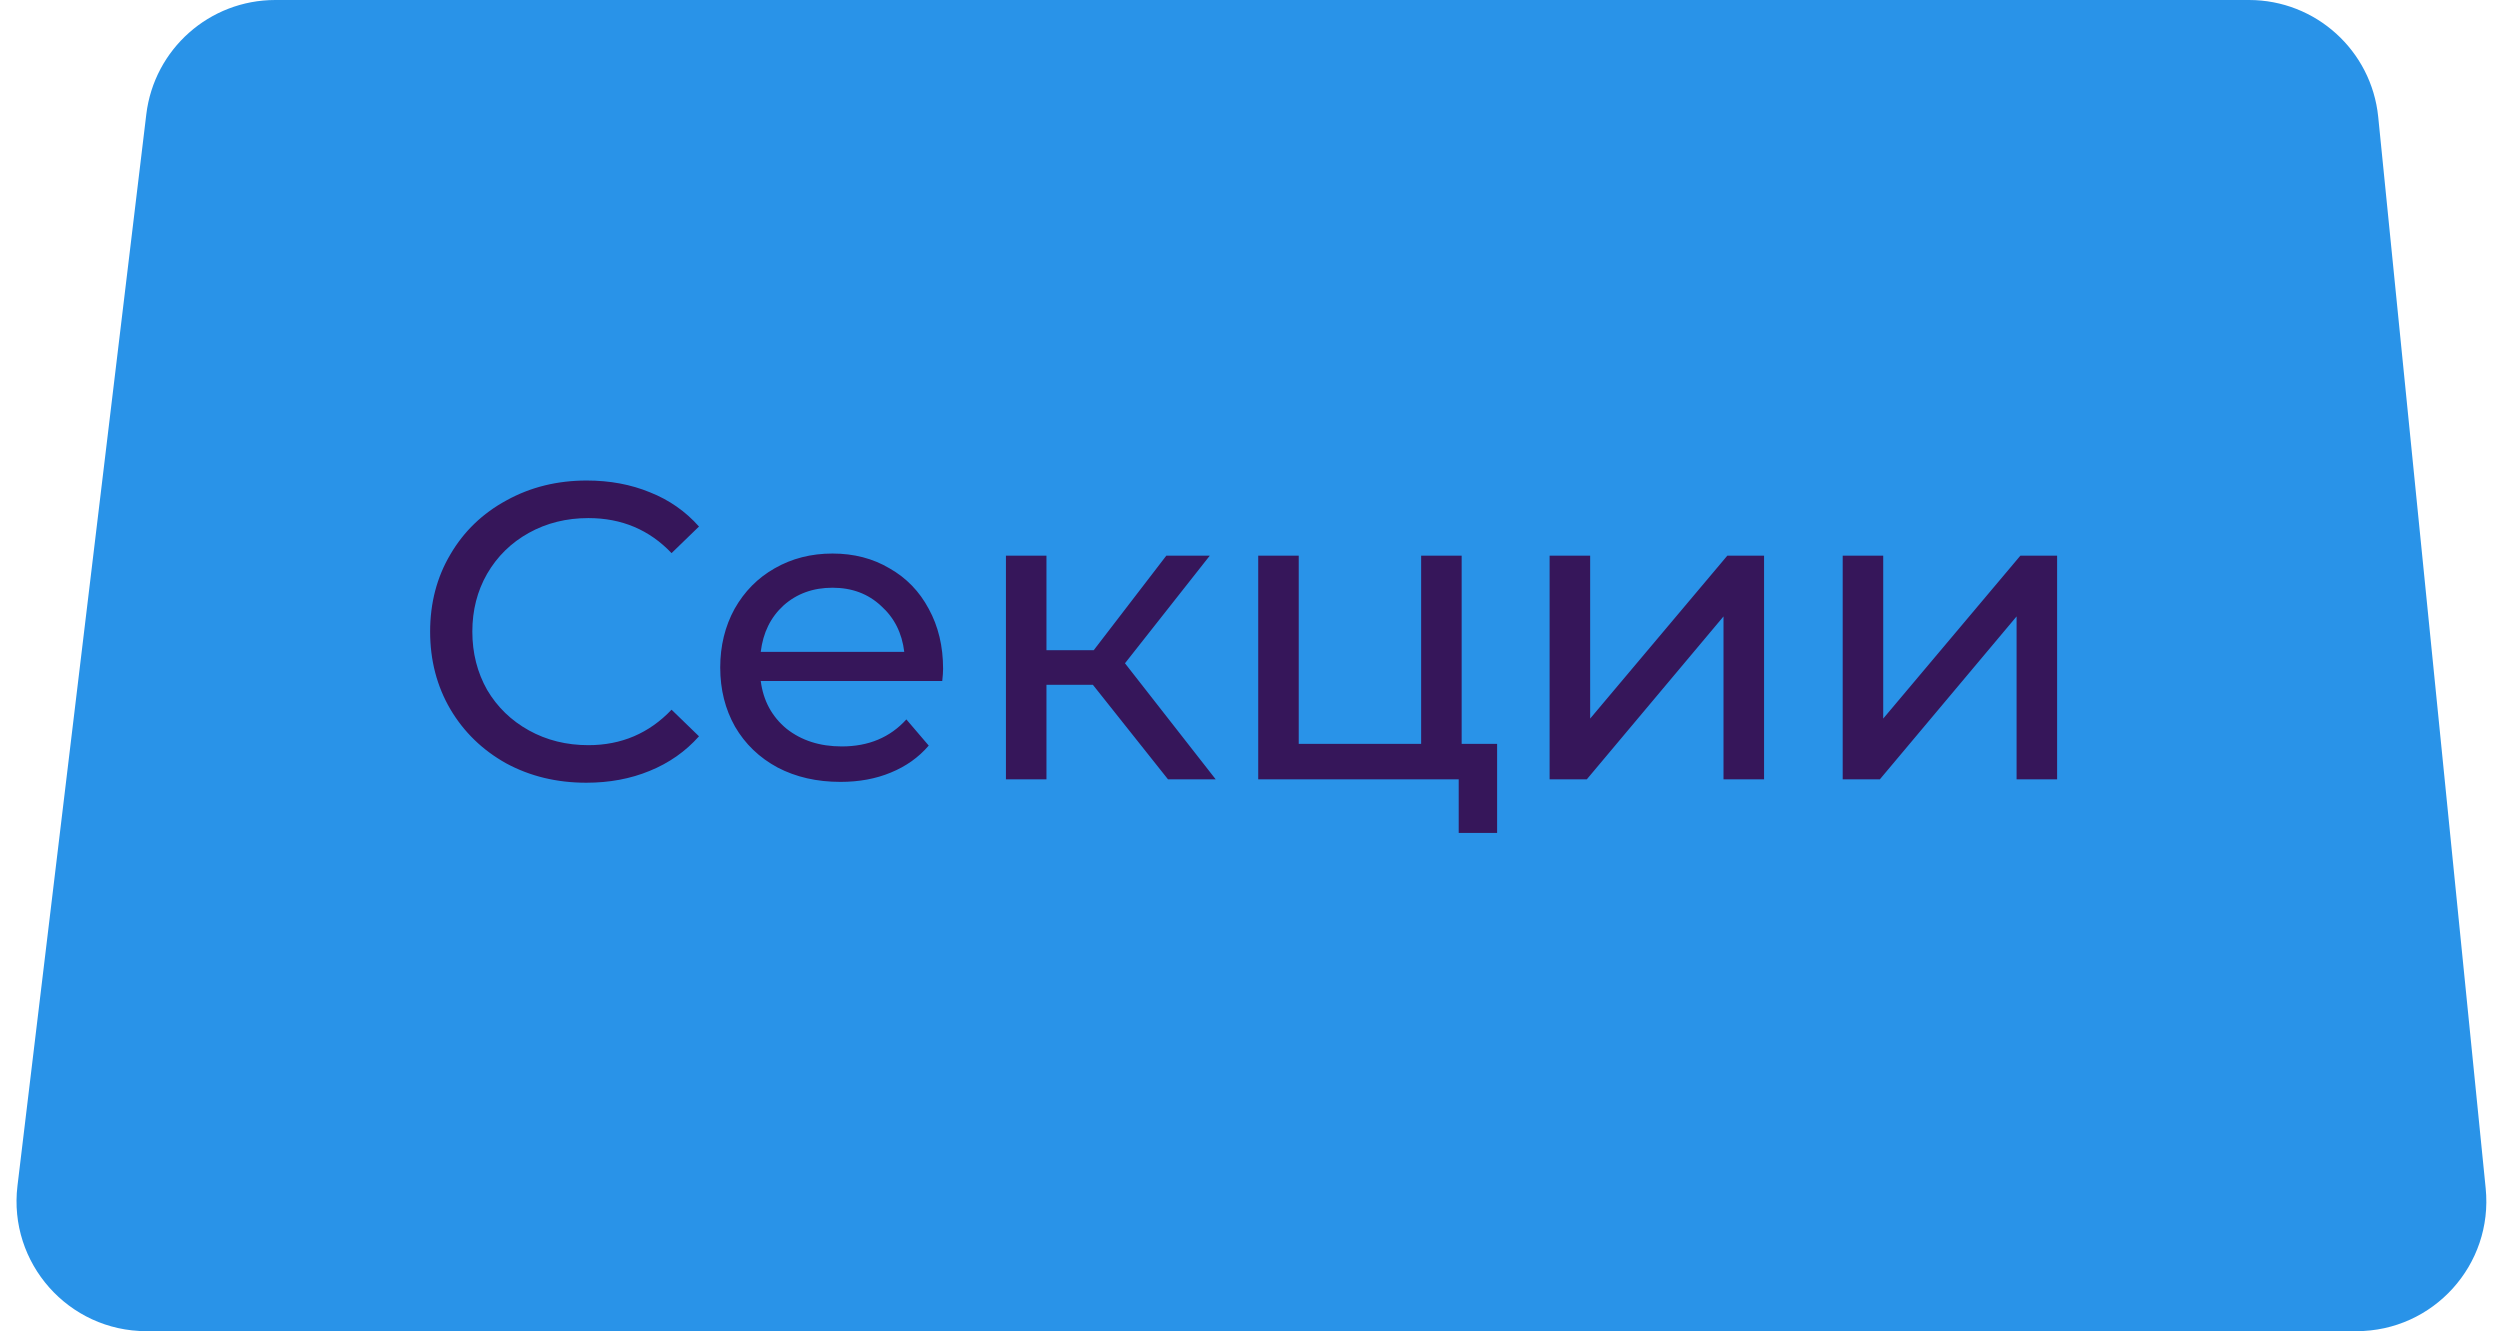
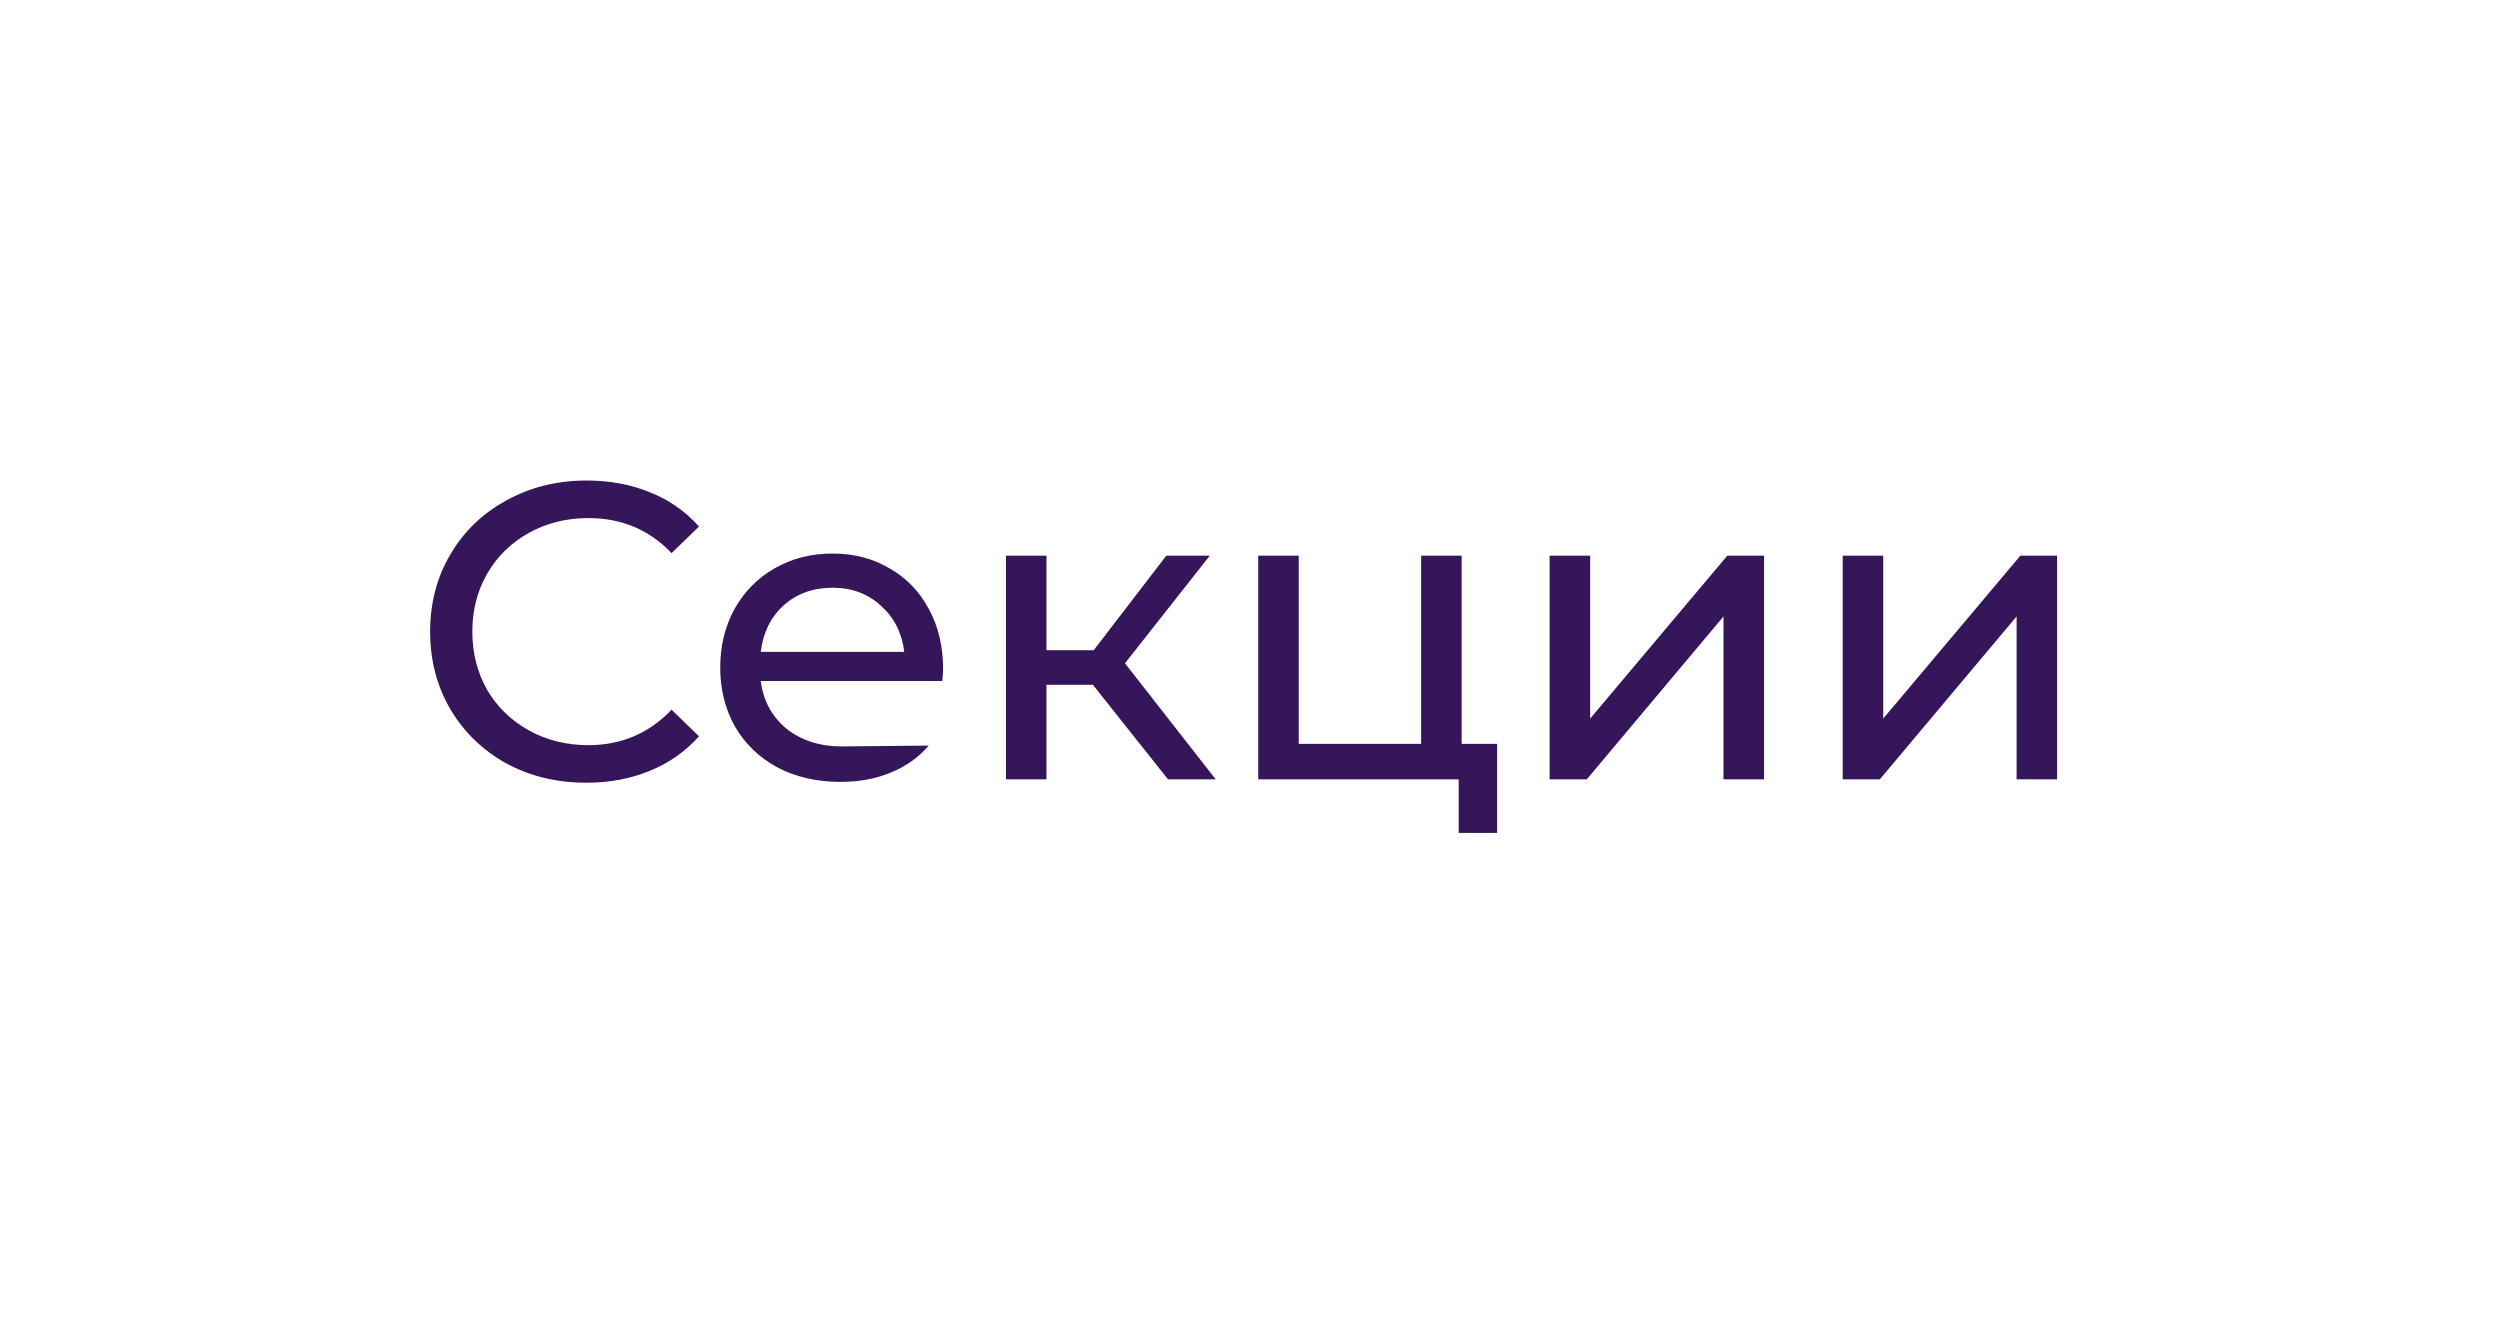
<svg xmlns="http://www.w3.org/2000/svg" width="77" height="41" viewBox="0 0 77 41" fill="none">
-   <path d="M76.559 36.601C76.795 38.956 74.946 41 72.579 41L4.51 41C2.111 41 0.252 38.904 0.538 36.523L4.506 3.522C4.748 1.512 6.453 -6.16738e-06 8.478 -5.9904e-06L69.269 -6.75902e-07C71.323 -4.96289e-07 73.043 1.556 73.249 3.601L76.559 36.601Z" fill="#2993E8" />
-   <path d="M18.058 24.108C17.148 24.108 16.325 23.909 15.588 23.51C14.86 23.103 14.288 22.548 13.872 21.846C13.456 21.135 13.248 20.338 13.248 19.454C13.248 18.57 13.456 17.777 13.872 17.075C14.288 16.364 14.865 15.81 15.601 15.411C16.338 15.004 17.161 14.8 18.071 14.8C18.782 14.8 19.432 14.921 20.021 15.164C20.611 15.398 21.113 15.749 21.529 16.217L20.684 17.036C20 16.317 19.146 15.957 18.123 15.957C17.447 15.957 16.836 16.109 16.29 16.412C15.744 16.715 15.315 17.136 15.003 17.673C14.7 18.202 14.548 18.795 14.548 19.454C14.548 20.113 14.7 20.711 15.003 21.248C15.315 21.777 15.744 22.193 16.29 22.496C16.836 22.799 17.447 22.951 18.123 22.951C19.137 22.951 19.991 22.587 20.684 21.859L21.529 22.678C21.113 23.146 20.606 23.501 20.008 23.744C19.419 23.987 18.769 24.108 18.058 24.108ZM29.047 20.598C29.047 20.693 29.039 20.819 29.021 20.975H23.431C23.509 21.582 23.774 22.071 24.224 22.444C24.684 22.808 25.251 22.99 25.927 22.99C26.751 22.99 27.414 22.713 27.916 22.158L28.605 22.964C28.293 23.328 27.903 23.605 27.435 23.796C26.976 23.987 26.46 24.082 25.888 24.082C25.16 24.082 24.515 23.935 23.951 23.64C23.388 23.337 22.95 22.916 22.638 22.379C22.335 21.842 22.183 21.235 22.183 20.559C22.183 19.892 22.331 19.289 22.625 18.752C22.929 18.215 23.34 17.799 23.86 17.504C24.389 17.201 24.983 17.049 25.641 17.049C26.3 17.049 26.885 17.201 27.396 17.504C27.916 17.799 28.319 18.215 28.605 18.752C28.9 19.289 29.047 19.905 29.047 20.598ZM25.641 18.102C25.043 18.102 24.541 18.284 24.133 18.648C23.735 19.012 23.501 19.489 23.431 20.078H27.851C27.782 19.497 27.544 19.025 27.136 18.661C26.738 18.288 26.239 18.102 25.641 18.102ZM33.661 21.092H32.231V24.004H30.983V17.114H32.231V20.026H33.687L35.923 17.114H37.262L34.649 20.429L37.444 24.004H35.975L33.661 21.092ZM46.111 22.912V25.655H44.928V24.004H38.753V17.114H40.001V22.912H43.771V17.114H45.019V22.912H46.111ZM47.728 17.114H48.977V22.132L53.202 17.114H54.333V24.004H53.084V18.986L48.873 24.004H47.728V17.114ZM56.755 17.114H58.003V22.132L62.228 17.114H63.359V24.004H62.111V18.986L57.899 24.004H56.755V17.114Z" fill="#36165A" />
+   <path d="M18.058 24.108C17.148 24.108 16.325 23.909 15.588 23.51C14.86 23.103 14.288 22.548 13.872 21.846C13.456 21.135 13.248 20.338 13.248 19.454C13.248 18.57 13.456 17.777 13.872 17.075C14.288 16.364 14.865 15.81 15.601 15.411C16.338 15.004 17.161 14.8 18.071 14.8C18.782 14.8 19.432 14.921 20.021 15.164C20.611 15.398 21.113 15.749 21.529 16.217L20.684 17.036C20 16.317 19.146 15.957 18.123 15.957C17.447 15.957 16.836 16.109 16.29 16.412C15.744 16.715 15.315 17.136 15.003 17.673C14.7 18.202 14.548 18.795 14.548 19.454C14.548 20.113 14.7 20.711 15.003 21.248C15.315 21.777 15.744 22.193 16.29 22.496C16.836 22.799 17.447 22.951 18.123 22.951C19.137 22.951 19.991 22.587 20.684 21.859L21.529 22.678C21.113 23.146 20.606 23.501 20.008 23.744C19.419 23.987 18.769 24.108 18.058 24.108ZM29.047 20.598C29.047 20.693 29.039 20.819 29.021 20.975H23.431C23.509 21.582 23.774 22.071 24.224 22.444C24.684 22.808 25.251 22.99 25.927 22.99L28.605 22.964C28.293 23.328 27.903 23.605 27.435 23.796C26.976 23.987 26.46 24.082 25.888 24.082C25.16 24.082 24.515 23.935 23.951 23.64C23.388 23.337 22.95 22.916 22.638 22.379C22.335 21.842 22.183 21.235 22.183 20.559C22.183 19.892 22.331 19.289 22.625 18.752C22.929 18.215 23.34 17.799 23.86 17.504C24.389 17.201 24.983 17.049 25.641 17.049C26.3 17.049 26.885 17.201 27.396 17.504C27.916 17.799 28.319 18.215 28.605 18.752C28.9 19.289 29.047 19.905 29.047 20.598ZM25.641 18.102C25.043 18.102 24.541 18.284 24.133 18.648C23.735 19.012 23.501 19.489 23.431 20.078H27.851C27.782 19.497 27.544 19.025 27.136 18.661C26.738 18.288 26.239 18.102 25.641 18.102ZM33.661 21.092H32.231V24.004H30.983V17.114H32.231V20.026H33.687L35.923 17.114H37.262L34.649 20.429L37.444 24.004H35.975L33.661 21.092ZM46.111 22.912V25.655H44.928V24.004H38.753V17.114H40.001V22.912H43.771V17.114H45.019V22.912H46.111ZM47.728 17.114H48.977V22.132L53.202 17.114H54.333V24.004H53.084V18.986L48.873 24.004H47.728V17.114ZM56.755 17.114H58.003V22.132L62.228 17.114H63.359V24.004H62.111V18.986L57.899 24.004H56.755V17.114Z" fill="#36165A" />
</svg>